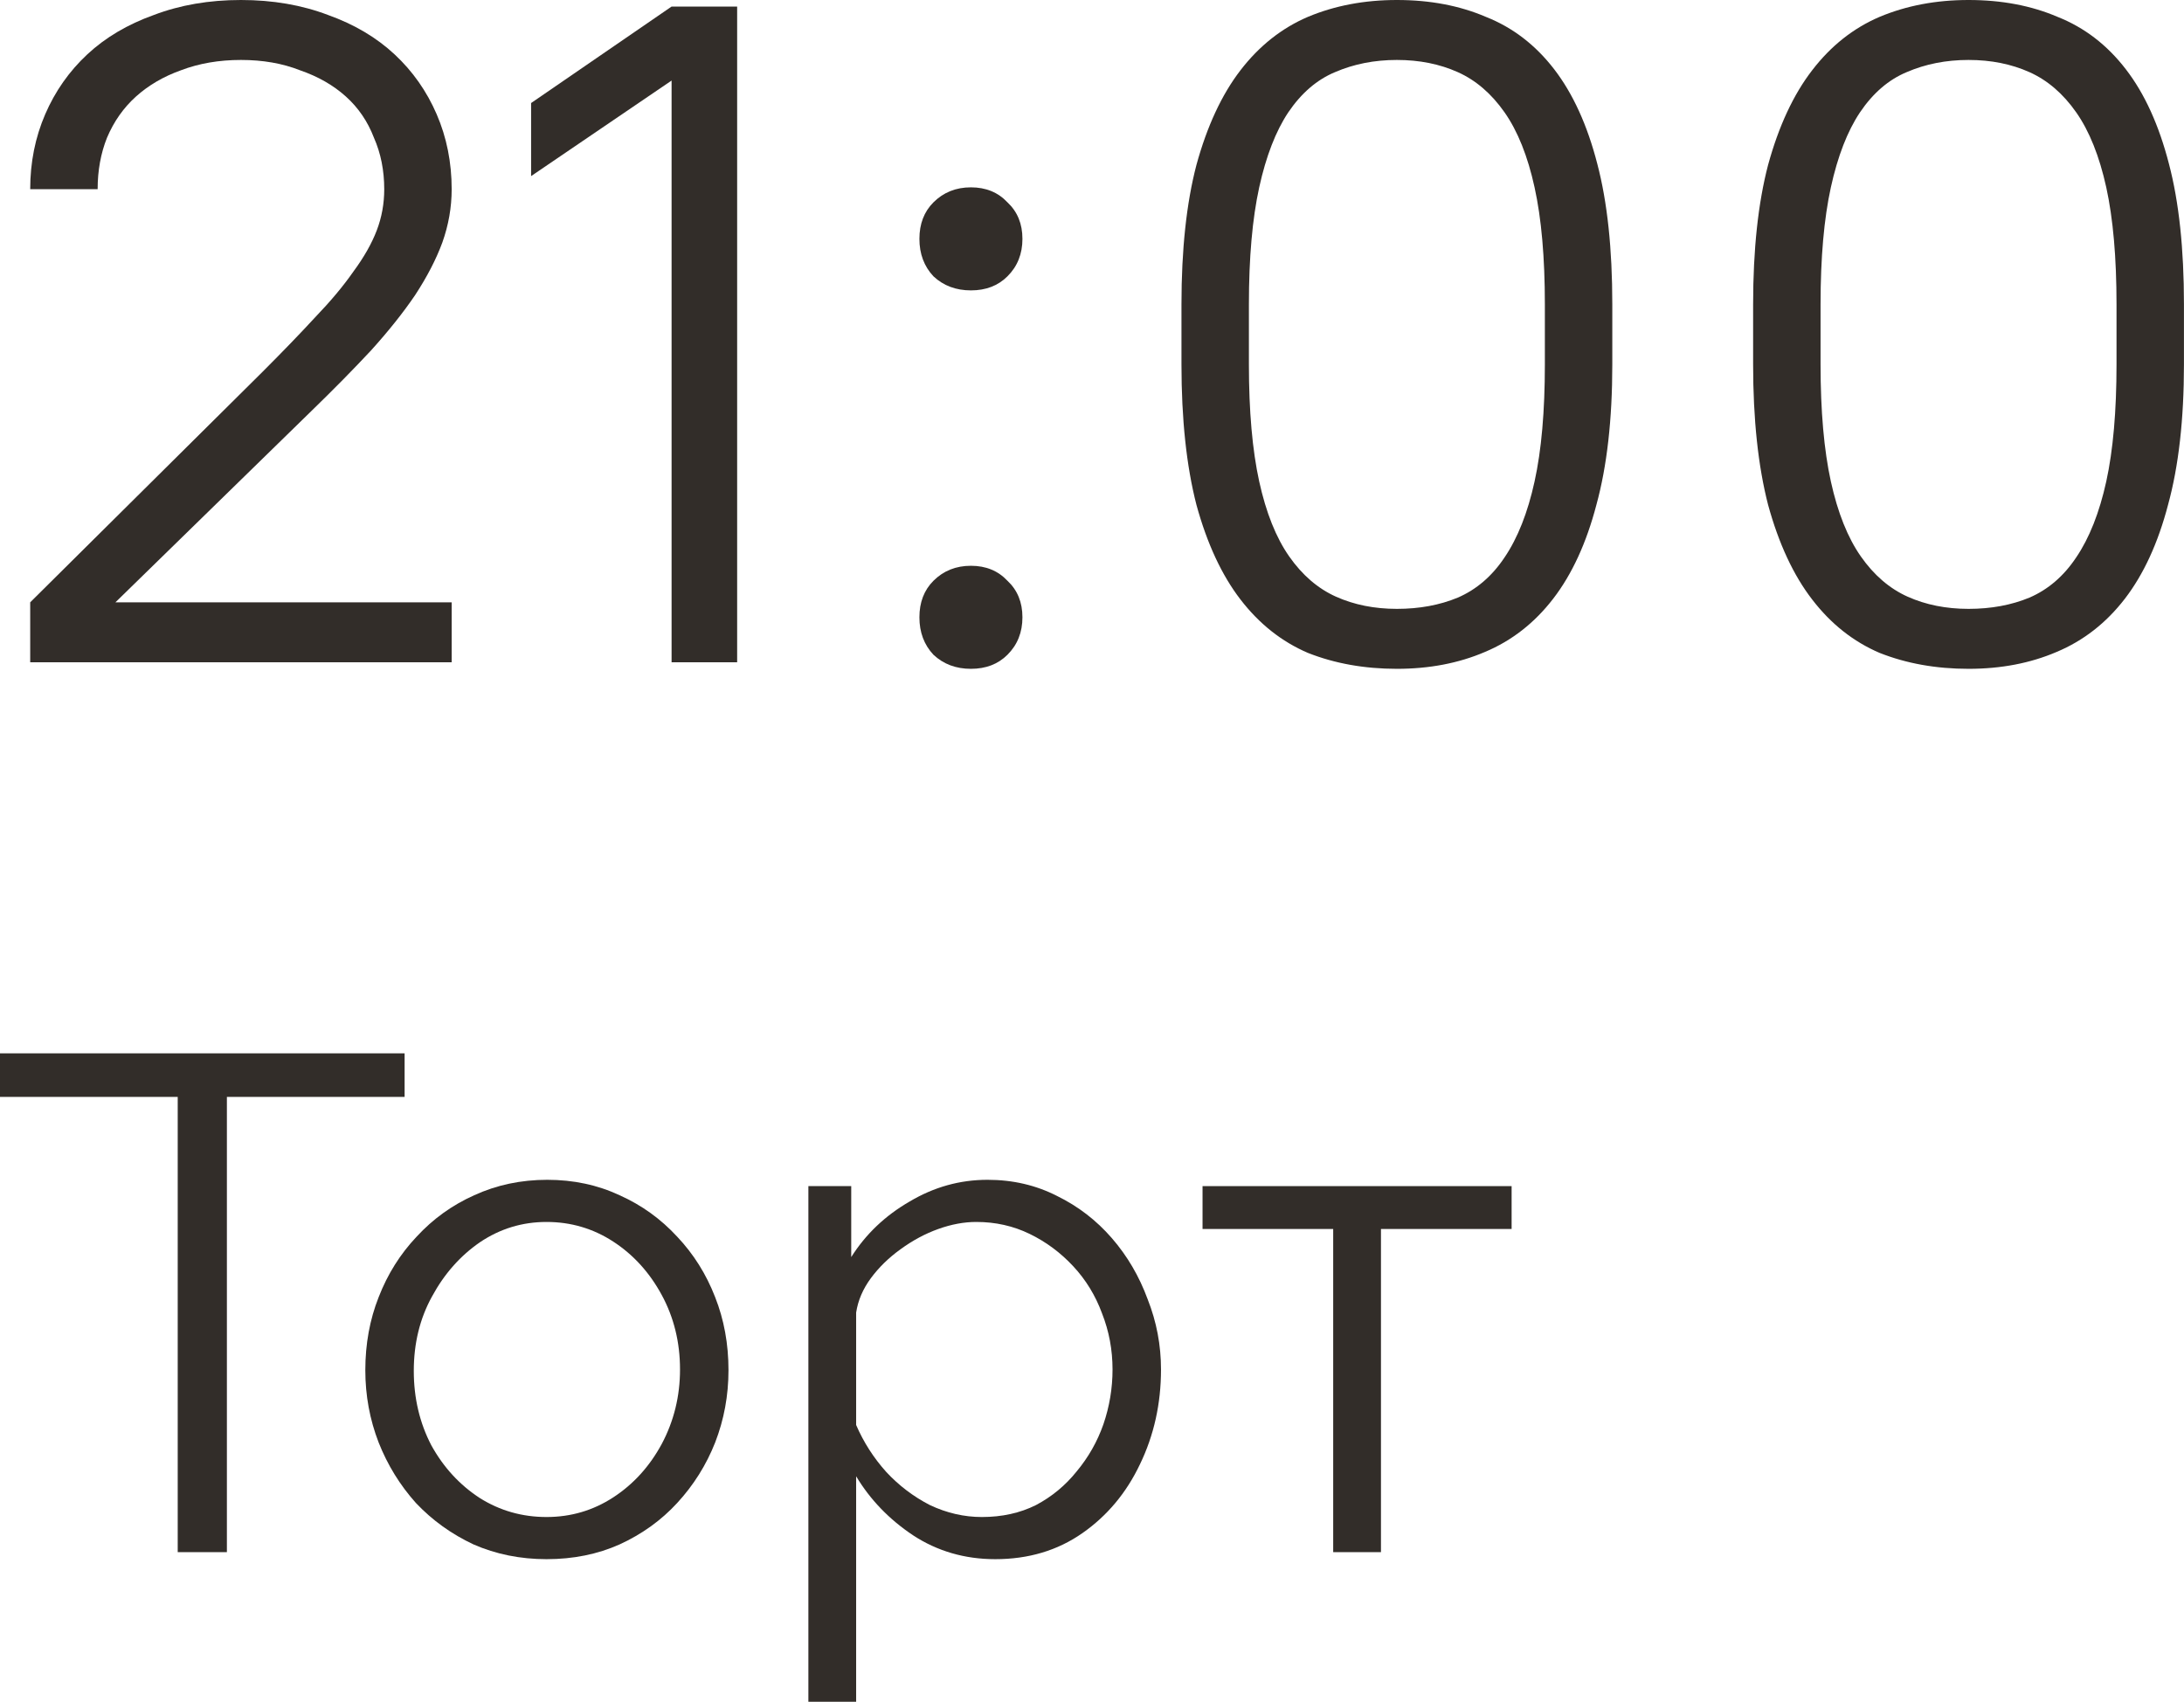
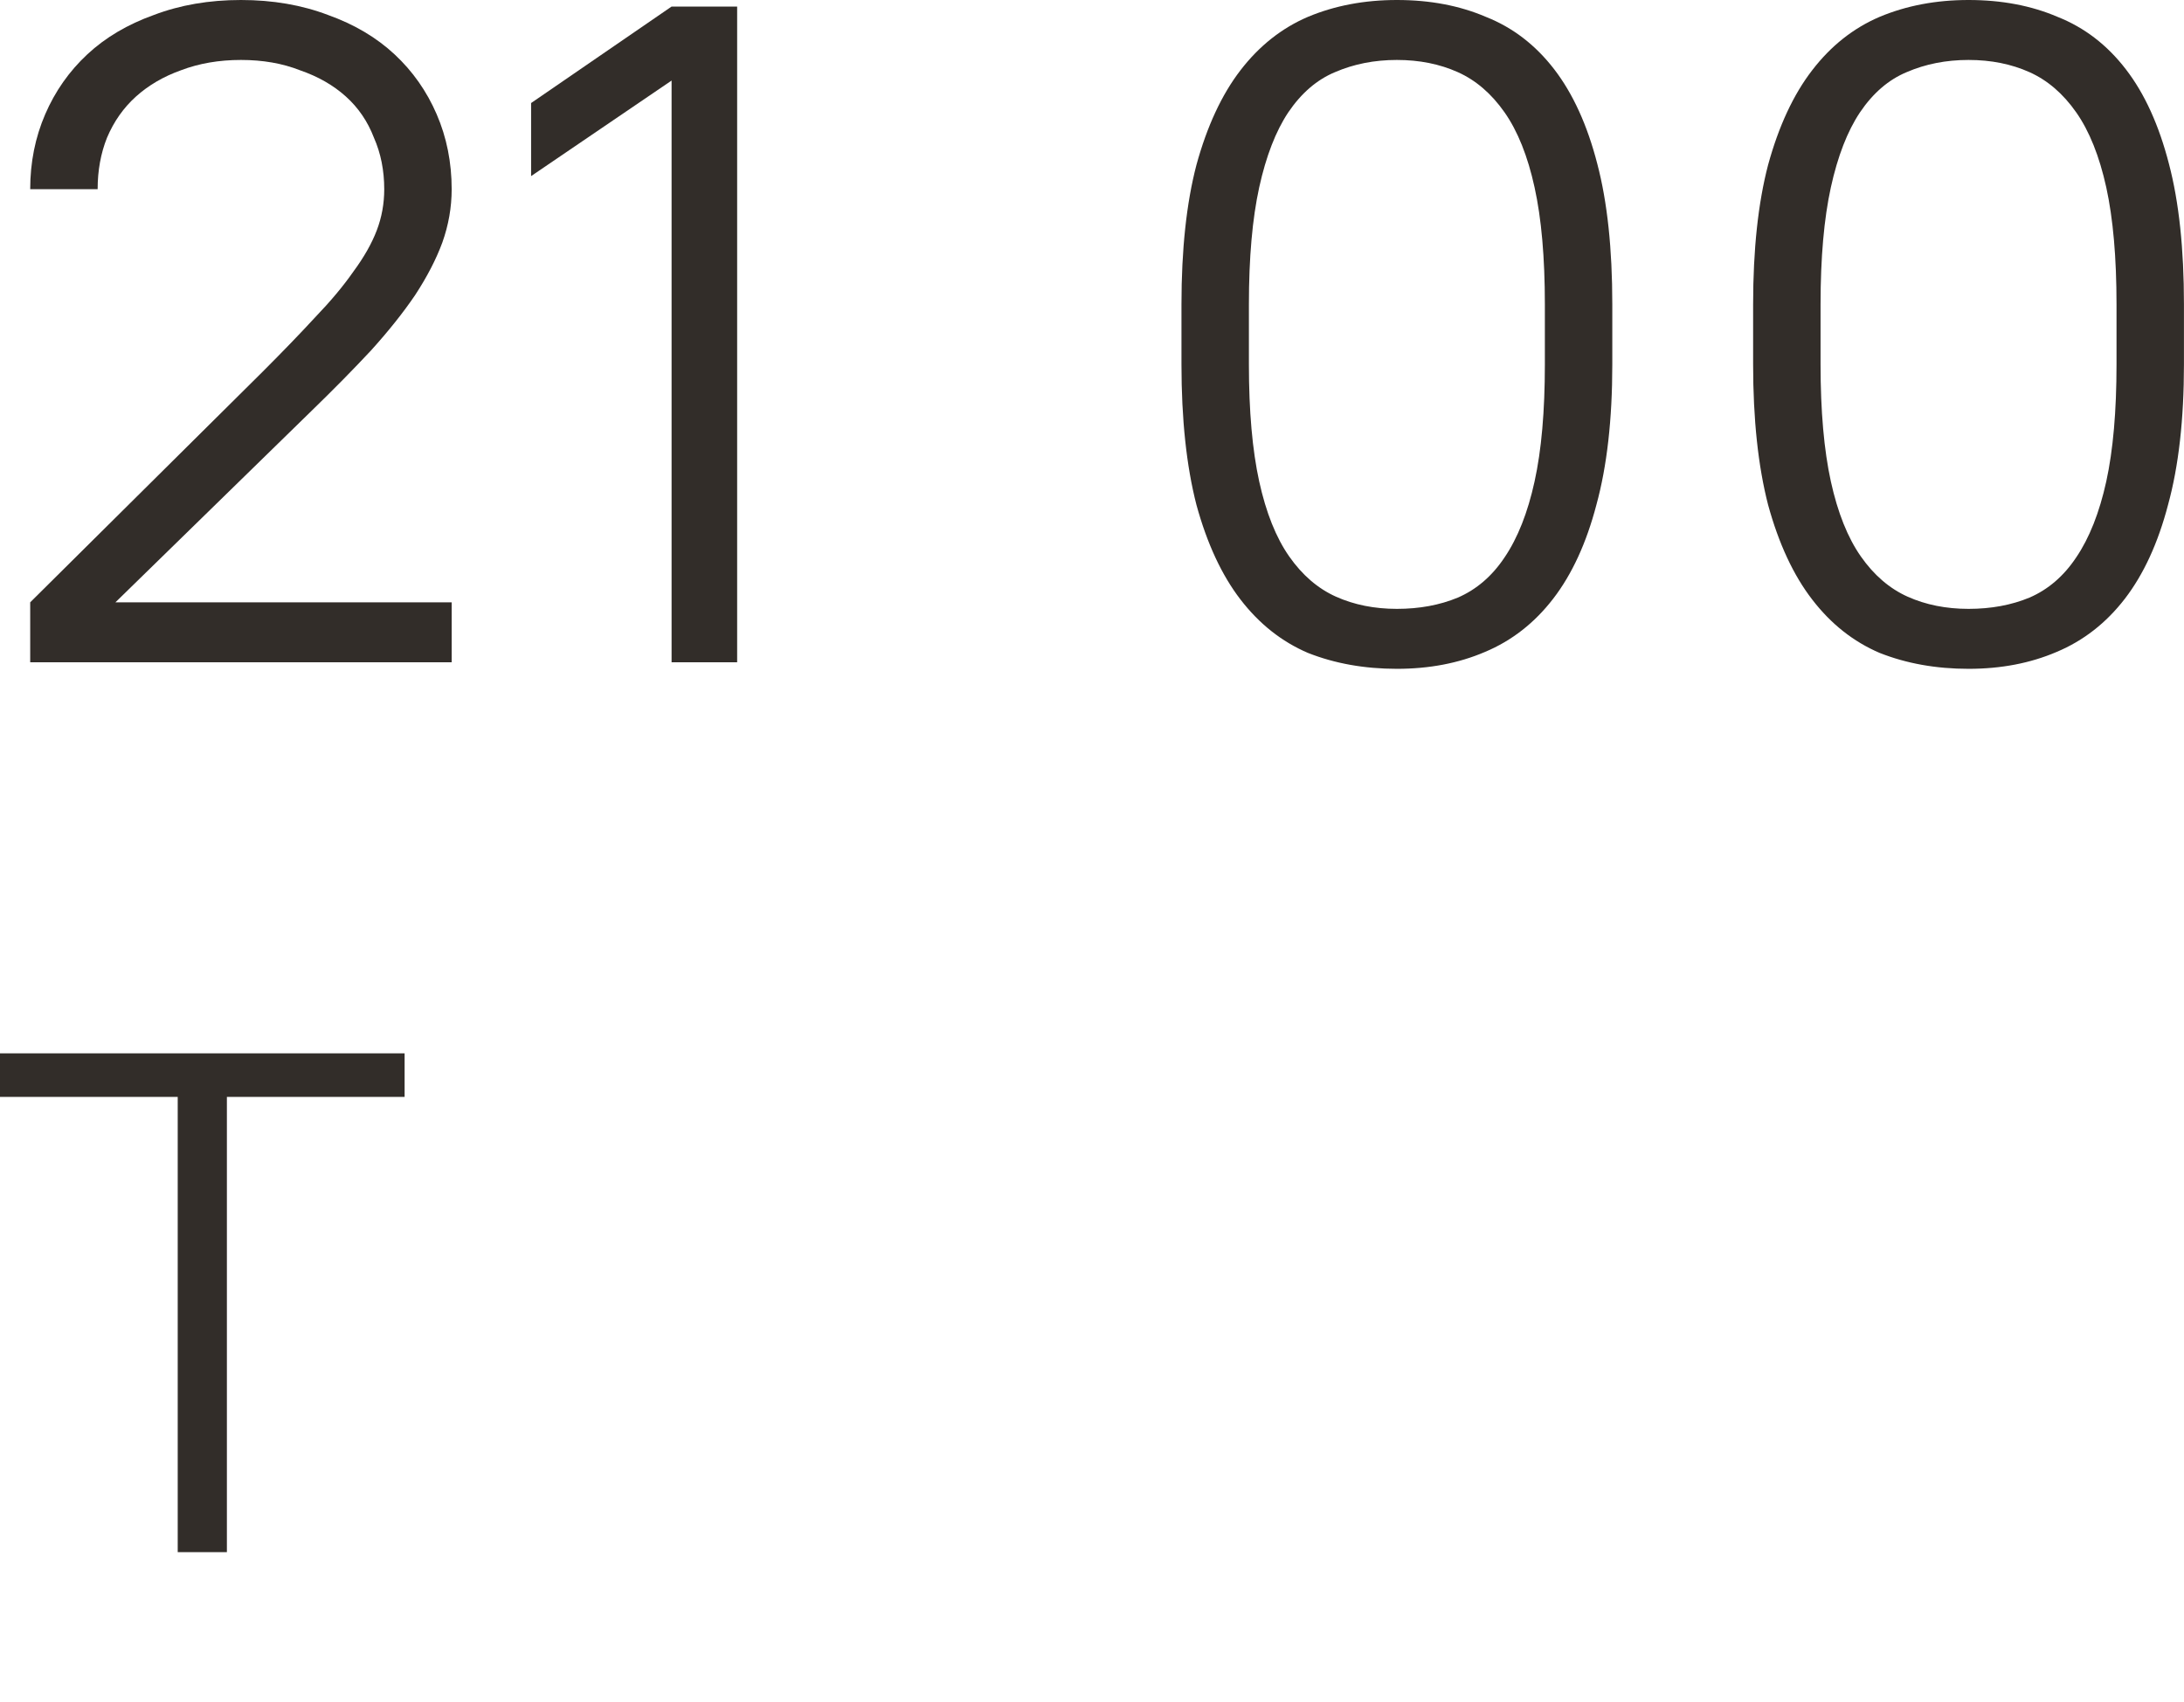
<svg xmlns="http://www.w3.org/2000/svg" viewBox="0 0 46.637 36.335" fill="none">
  <path d="M0.645 14.14V12.86L5.605 7.94C6.032 7.513 6.405 7.127 6.725 6.78C7.058 6.433 7.332 6.107 7.545 5.8C7.772 5.493 7.938 5.2 8.045 4.92C8.152 4.64 8.205 4.347 8.205 4.04C8.205 3.64 8.132 3.273 7.985 2.94C7.852 2.593 7.652 2.3 7.385 2.06C7.118 1.82 6.792 1.633 6.405 1.5C6.032 1.353 5.612 1.28 5.145 1.28C4.678 1.28 4.252 1.353 3.865 1.5C3.492 1.633 3.172 1.82 2.905 2.06C2.638 2.3 2.432 2.593 2.285 2.94C2.152 3.273 2.085 3.64 2.085 4.04H0.645C0.645 3.467 0.752 2.933 0.965 2.44C1.178 1.947 1.478 1.52 1.865 1.16C2.252 0.8 2.725 0.52 3.285 0.32C3.845 0.107 4.465 0 5.145 0C5.825 0 6.445 0.107 7.005 0.32C7.565 0.52 8.038 0.8 8.425 1.16C8.812 1.52 9.112 1.947 9.325 2.44C9.538 2.933 9.645 3.467 9.645 4.04C9.645 4.427 9.578 4.807 9.445 5.18C9.312 5.54 9.118 5.913 8.865 6.3C8.612 6.673 8.298 7.067 7.925 7.48C7.552 7.88 7.132 8.307 6.665 8.76L2.465 12.86H9.645V14.14H0.645Z" fill="#322D29" />
  <path d="M14.341 14.14V1.72L11.341 3.76V2.2L14.341 0.14H15.741V14.14H14.341Z" fill="#322D29" />
-   <path d="M20.733 6.2C20.413 6.2 20.147 6.1 19.933 5.9C19.733 5.687 19.633 5.42 19.633 5.1C19.633 4.78 19.733 4.52 19.933 4.32C20.147 4.107 20.413 4 20.733 4C21.053 4 21.313 4.107 21.513 4.32C21.727 4.52 21.833 4.78 21.833 5.1C21.833 5.42 21.727 5.687 21.513 5.9C21.313 6.1 21.053 6.2 20.733 6.2ZM20.733 14.28C20.413 14.28 20.147 14.18 19.933 13.98C19.733 13.767 19.633 13.5 19.633 13.18C19.633 12.86 19.733 12.6 19.933 12.4C20.147 12.187 20.413 12.08 20.733 12.08C21.053 12.08 21.313 12.187 21.513 12.4C21.727 12.6 21.833 12.86 21.833 13.18C21.833 13.5 21.727 13.767 21.513 13.98C21.313 14.18 21.053 14.28 20.733 14.28Z" fill="#322D29" />
  <path d="M29.829 14.28C29.136 14.28 28.503 14.167 27.929 13.94C27.369 13.7 26.889 13.32 26.489 12.8C26.089 12.28 25.776 11.607 25.549 10.78C25.336 9.953 25.229 8.953 25.229 7.78V6.5C25.229 5.327 25.336 4.333 25.549 3.52C25.776 2.693 26.089 2.02 26.489 1.5C26.889 0.98 27.369 0.6 27.929 0.36C28.503 0.12 29.136 0 29.829 0C30.536 0 31.169 0.12 31.729 0.36C32.303 0.587 32.789 0.96 33.189 1.48C33.589 2 33.896 2.673 34.109 3.5C34.323 4.313 34.429 5.313 34.429 6.5V7.78C34.429 8.953 34.316 9.953 34.089 10.78C33.876 11.593 33.569 12.26 33.169 12.78C32.769 13.3 32.283 13.68 31.709 13.92C31.149 14.16 30.523 14.28 29.829 14.28ZM29.829 13C30.309 13 30.743 12.92 31.129 12.76C31.529 12.587 31.863 12.3 32.129 11.9C32.409 11.487 32.623 10.947 32.769 10.28C32.916 9.613 32.989 8.78 32.989 7.78V6.5C32.989 5.5 32.916 4.667 32.769 4C32.623 3.333 32.409 2.8 32.129 2.4C31.849 2 31.516 1.713 31.129 1.54C30.743 1.367 30.309 1.28 29.829 1.28C29.349 1.28 28.909 1.367 28.509 1.54C28.123 1.7 27.789 1.987 27.509 2.4C27.243 2.8 27.036 3.333 26.889 4C26.743 4.667 26.669 5.5 26.669 6.5V7.78C26.669 8.78 26.743 9.613 26.889 10.28C27.036 10.947 27.249 11.48 27.529 11.88C27.809 12.28 28.143 12.567 28.529 12.74C28.916 12.913 29.349 13 29.829 13Z" fill="#322D29" />
  <path d="M42.036 14.28C41.343 14.28 40.71 14.167 40.137 13.94C39.576 13.7 39.096 13.32 38.697 12.8C38.296 12.28 37.983 11.607 37.756 10.78C37.543 9.953 37.436 8.953 37.436 7.78V6.5C37.436 5.327 37.543 4.333 37.756 3.52C37.983 2.693 38.296 2.02 38.697 1.5C39.096 0.98 39.576 0.6 40.137 0.36C40.71 0.12 41.343 0 42.036 0C42.743 0 43.376 0.12 43.937 0.36C44.51 0.587 44.996 0.96 45.396 1.48C45.797 2 46.103 2.673 46.316 3.5C46.53 4.313 46.636 5.313 46.636 6.5V7.78C46.636 8.953 46.523 9.953 46.296 10.78C46.083 11.593 45.776 12.26 45.377 12.78C44.977 13.3 44.49 13.68 43.916 13.92C43.356 14.16 42.73 14.28 42.036 14.28ZM42.036 13C42.516 13 42.95 12.92 43.336 12.76C43.737 12.587 44.07 12.3 44.336 11.9C44.616 11.487 44.83 10.947 44.977 10.28C45.123 9.613 45.196 8.78 45.196 7.78V6.5C45.196 5.5 45.123 4.667 44.977 4C44.83 3.333 44.616 2.8 44.336 2.4C44.056 2 43.723 1.713 43.336 1.54C42.95 1.367 42.516 1.28 42.036 1.28C41.556 1.28 41.116 1.367 40.716 1.54C40.33 1.7 39.996 1.987 39.717 2.4C39.45 2.8 39.243 3.333 39.096 4C38.95 4.667 38.876 5.5 38.876 6.5V7.78C38.876 8.78 38.95 9.613 39.096 10.28C39.243 10.947 39.456 11.48 39.736 11.88C40.016 12.28 40.35 12.567 40.736 12.74C41.123 12.913 41.556 13 42.036 13Z" fill="#322D29" />
  <path d="M8.64 23.42H4.845V33.14H3.795V23.42H0V22.49H8.64V23.42Z" fill="#322D29" />
-   <path d="M11.671 33.29C11.111 33.29 10.591 33.185 10.111 32.975C9.641 32.755 9.231 32.46 8.881 32.09C8.541 31.71 8.276 31.28 8.086 30.8C7.896 30.31 7.801 29.795 7.801 29.255C7.801 28.695 7.896 28.175 8.086 27.695C8.276 27.205 8.546 26.775 8.896 26.405C9.246 26.025 9.656 25.73 10.126 25.52C10.606 25.3 11.126 25.19 11.686 25.19C12.246 25.19 12.761 25.3 13.231 25.52C13.701 25.73 14.111 26.025 14.461 26.405C14.811 26.775 15.081 27.205 15.271 27.695C15.461 28.175 15.556 28.695 15.556 29.255C15.556 29.795 15.461 30.31 15.271 30.8C15.081 31.28 14.811 31.71 14.461 32.09C14.121 32.46 13.711 32.755 13.231 32.975C12.761 33.185 12.241 33.29 11.671 33.29ZM8.836 29.27C8.836 29.85 8.961 30.38 9.211 30.86C9.471 31.33 9.816 31.705 10.246 31.985C10.676 32.255 11.151 32.39 11.671 32.39C12.191 32.39 12.666 32.25 13.096 31.97C13.526 31.69 13.871 31.31 14.131 30.83C14.391 30.34 14.521 29.81 14.521 29.24C14.521 28.66 14.391 28.13 14.131 27.65C13.871 27.17 13.526 26.79 13.096 26.51C12.666 26.23 12.191 26.09 11.671 26.09C11.151 26.09 10.676 26.235 10.246 26.525C9.826 26.815 9.486 27.2 9.226 27.68C8.966 28.15 8.836 28.68 8.836 29.27Z" fill="#322D29" />
-   <path d="M21.252 33.29C20.602 33.29 20.017 33.12 19.497 32.78C18.987 32.44 18.582 32.02 18.282 31.52V36.335H17.262V25.325H18.177V26.84C18.487 26.35 18.902 25.955 19.422 25.655C19.942 25.345 20.497 25.19 21.087 25.19C21.627 25.19 22.122 25.305 22.572 25.535C23.022 25.755 23.412 26.055 23.742 26.435C24.072 26.815 24.327 27.25 24.507 27.74C24.697 28.22 24.792 28.72 24.792 29.24C24.792 29.97 24.642 30.645 24.342 31.265C24.052 31.875 23.642 32.365 23.112 32.735C22.582 33.105 21.962 33.29 21.252 33.29ZM20.967 32.39C21.397 32.39 21.782 32.305 22.122 32.135C22.462 31.955 22.752 31.715 22.992 31.415C23.242 31.115 23.432 30.78 23.562 30.41C23.692 30.03 23.757 29.64 23.757 29.24C23.757 28.82 23.682 28.42 23.532 28.04C23.392 27.66 23.187 27.325 22.917 27.035C22.647 26.745 22.337 26.515 21.987 26.345C21.637 26.175 21.257 26.09 20.847 26.09C20.587 26.09 20.317 26.14 20.037 26.24C19.757 26.34 19.487 26.485 19.227 26.675C18.977 26.855 18.767 27.06 18.597 27.29C18.427 27.52 18.322 27.765 18.282 28.025V30.425C18.442 30.795 18.657 31.13 18.927 31.43C19.197 31.72 19.507 31.955 19.857 32.135C20.217 32.305 20.587 32.39 20.967 32.39Z" fill="#322D29" />
-   <path d="M28.469 33.14V26.24H25.679V25.325H32.279V26.24H29.489V33.14H28.469Z" fill="#322D29" />
</svg>